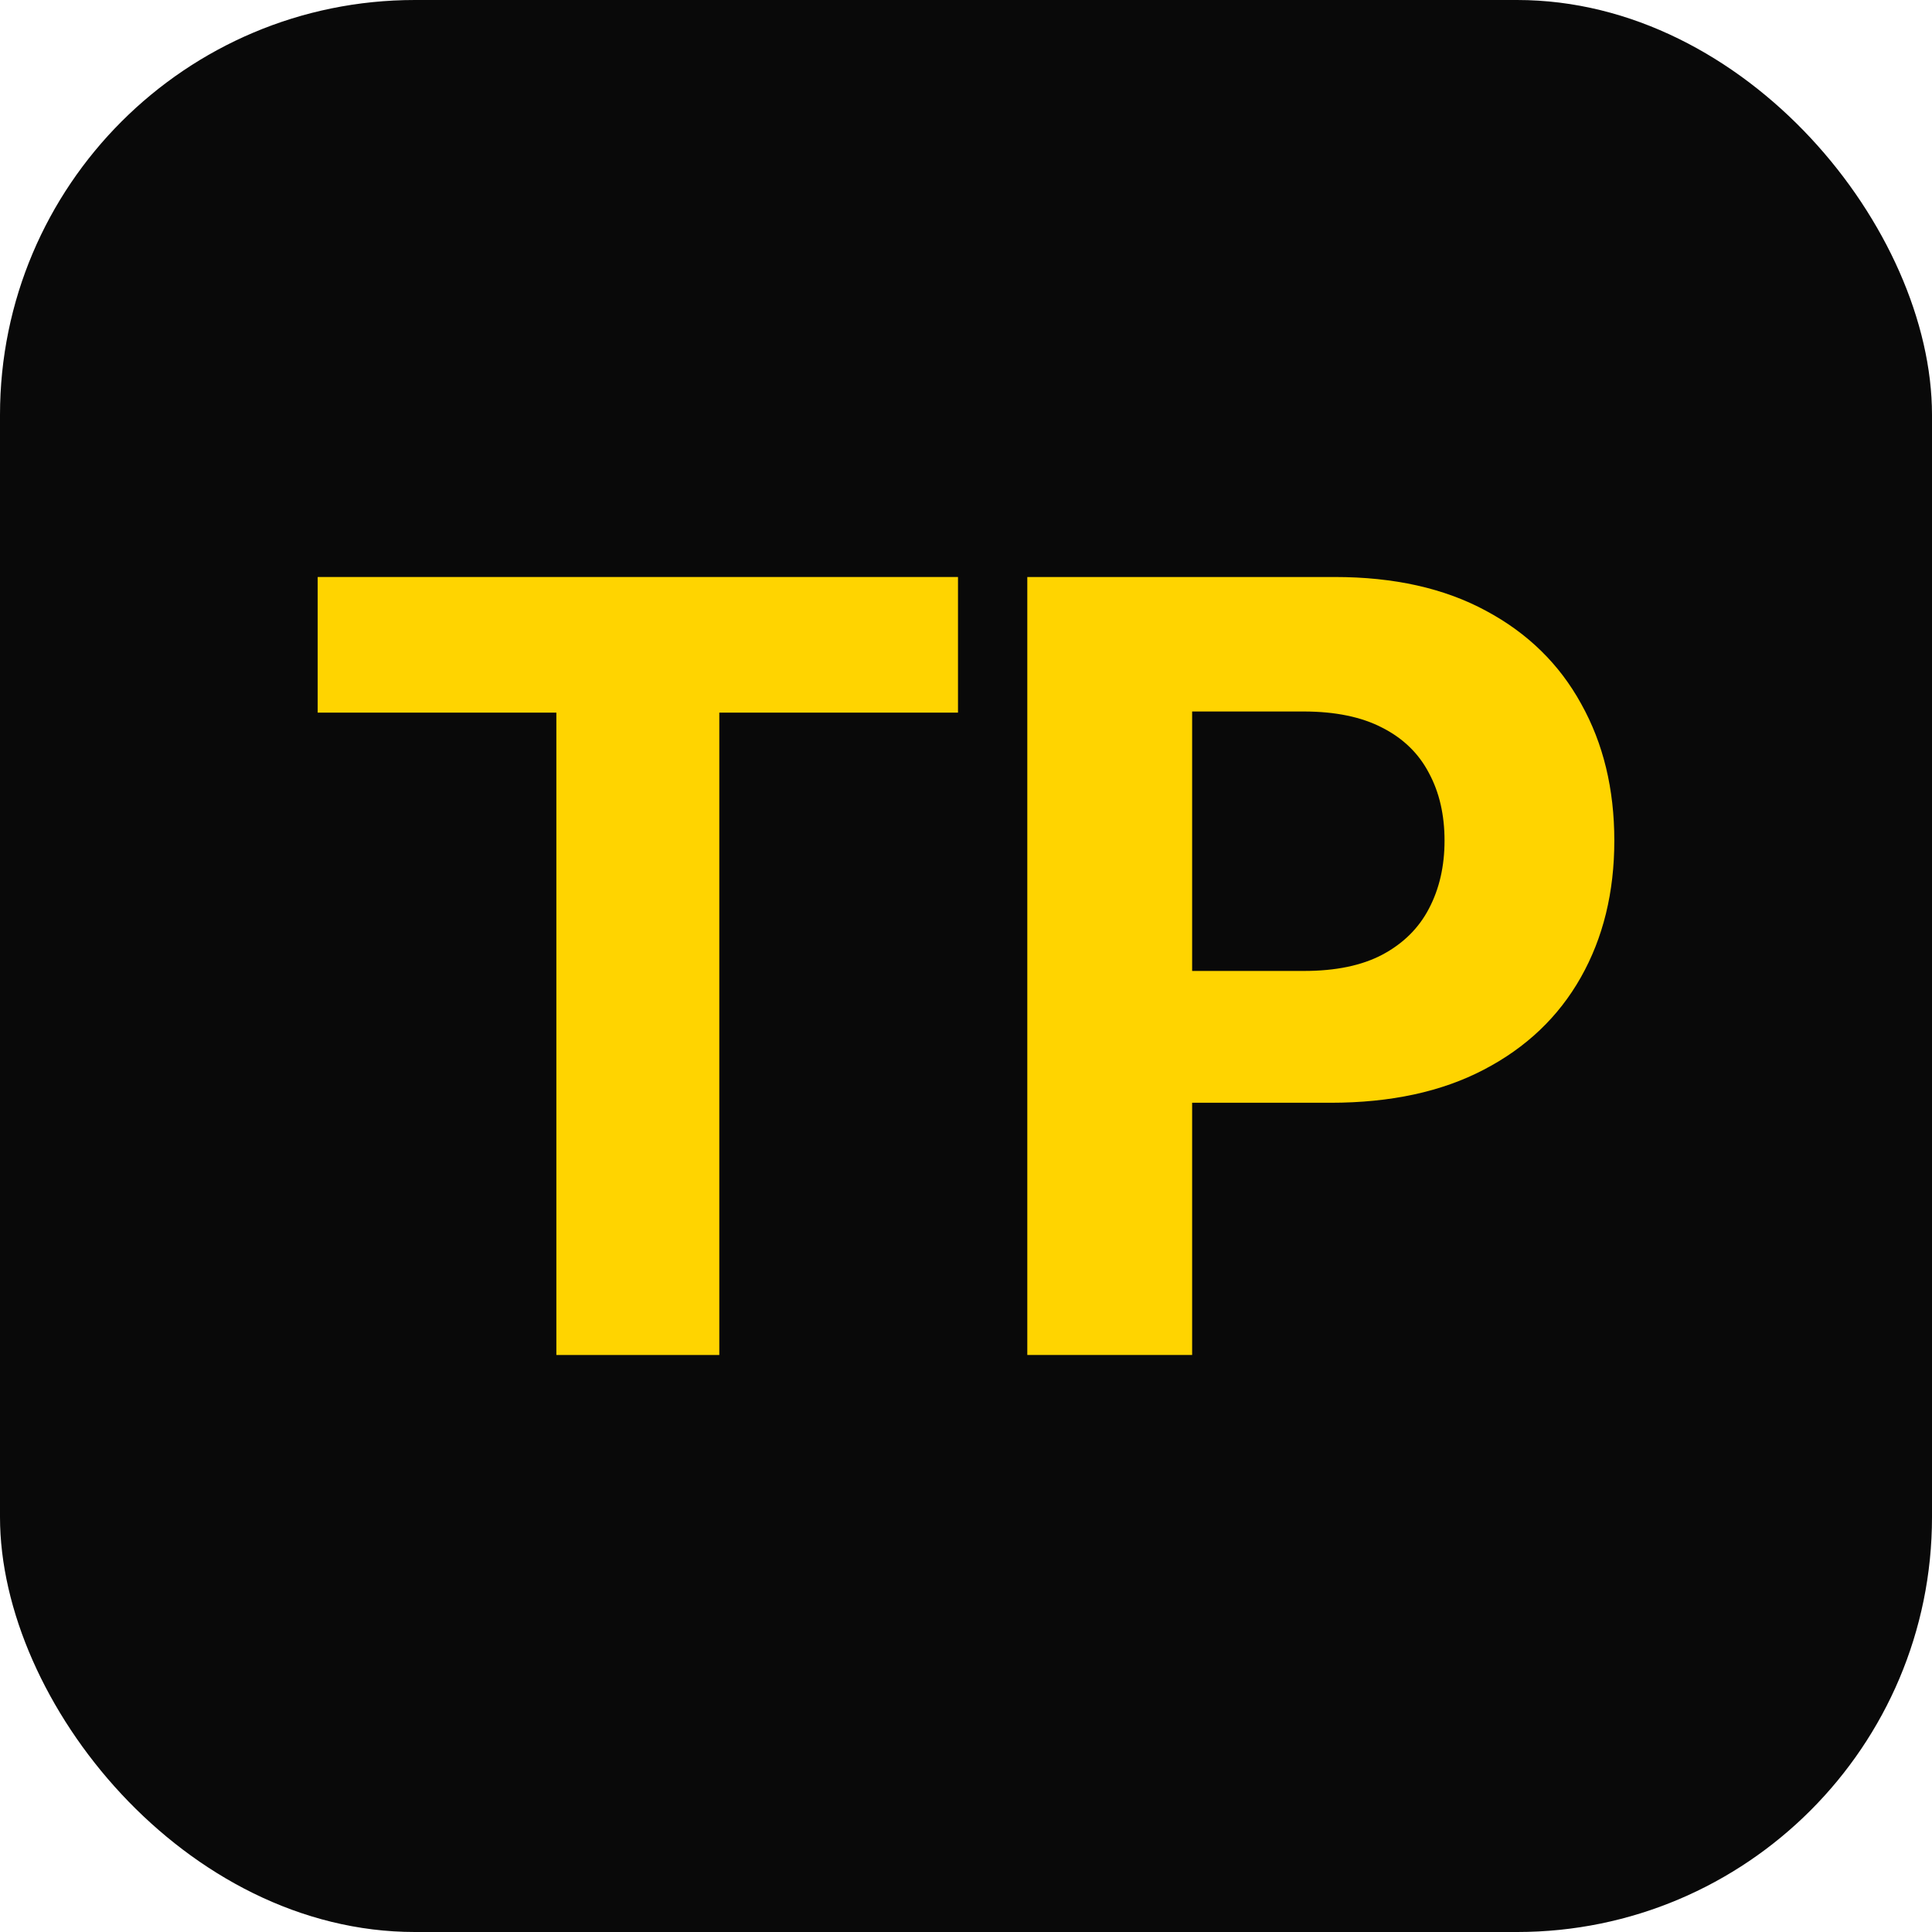
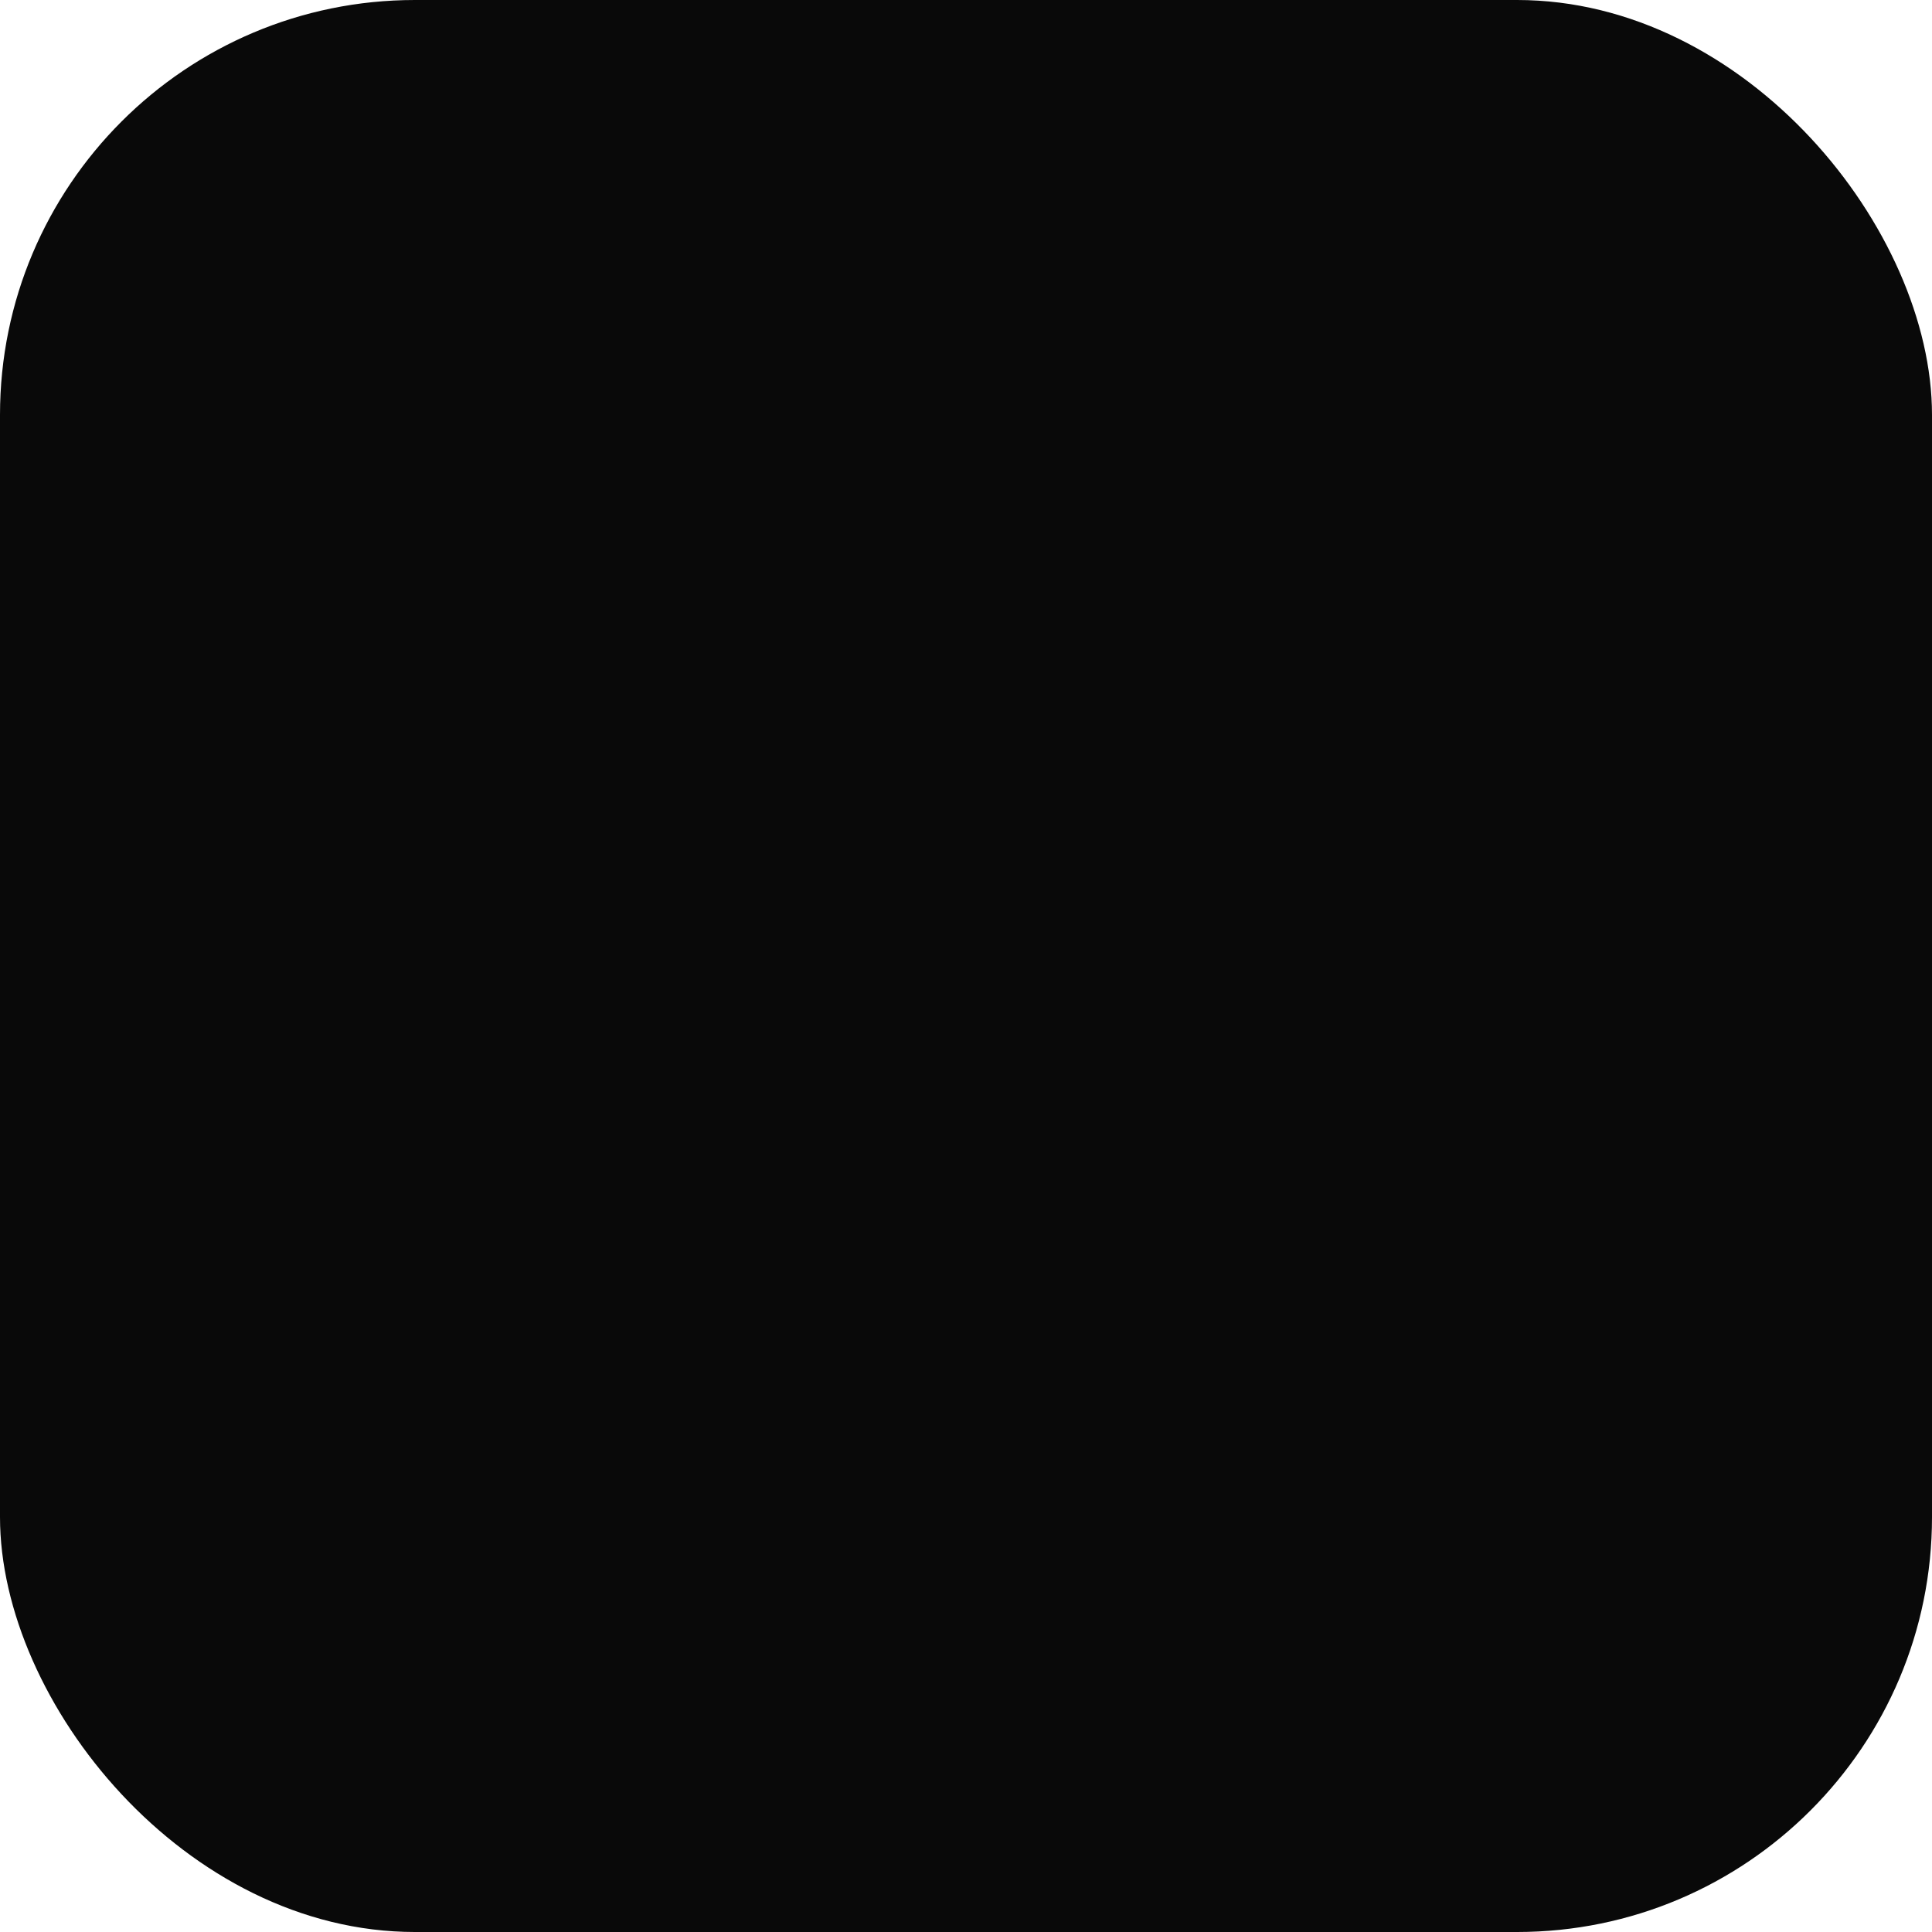
<svg xmlns="http://www.w3.org/2000/svg" version="1.1" width="298" height="298">
  <svg width="298" height="298" viewBox="0 0 298 298" fill="none">
    <rect width="298" height="298" rx="64" fill="#090909" />
-     <path d="M158.455 209V89H205.9C215.021 89 222.792 90.738 229.212 94.215C235.632 97.652 240.525 102.438 243.891 108.57C247.297 114.664 249 121.695 249 129.664C249 137.633 247.278 144.664 243.833 150.758C240.388 156.852 235.397 161.598 228.859 164.996C222.361 168.395 214.493 170.094 205.254 170.094H175.014V149.762H201.144C206.037 149.762 210.069 148.922 213.24 147.242C216.45 145.523 218.838 143.16 220.404 140.152C222.009 137.105 222.811 133.609 222.811 129.664C222.811 125.68 222.009 122.203 220.404 119.234C218.838 116.227 216.45 113.902 213.24 112.262C210.03 110.582 205.959 109.742 201.027 109.742H183.881V209H158.455Z" fill="#FFD400" />
-     <path d="M49 109.918V89H147.765V109.918H110.948V209H85.817V109.918H49Z" fill="#FFD400" />
  </svg>
  <style>@media (prefers-color-scheme: light) { :root { filter: none; } }
@media (prefers-color-scheme: dark) { :root { filter: none; } }
</style>
</svg>